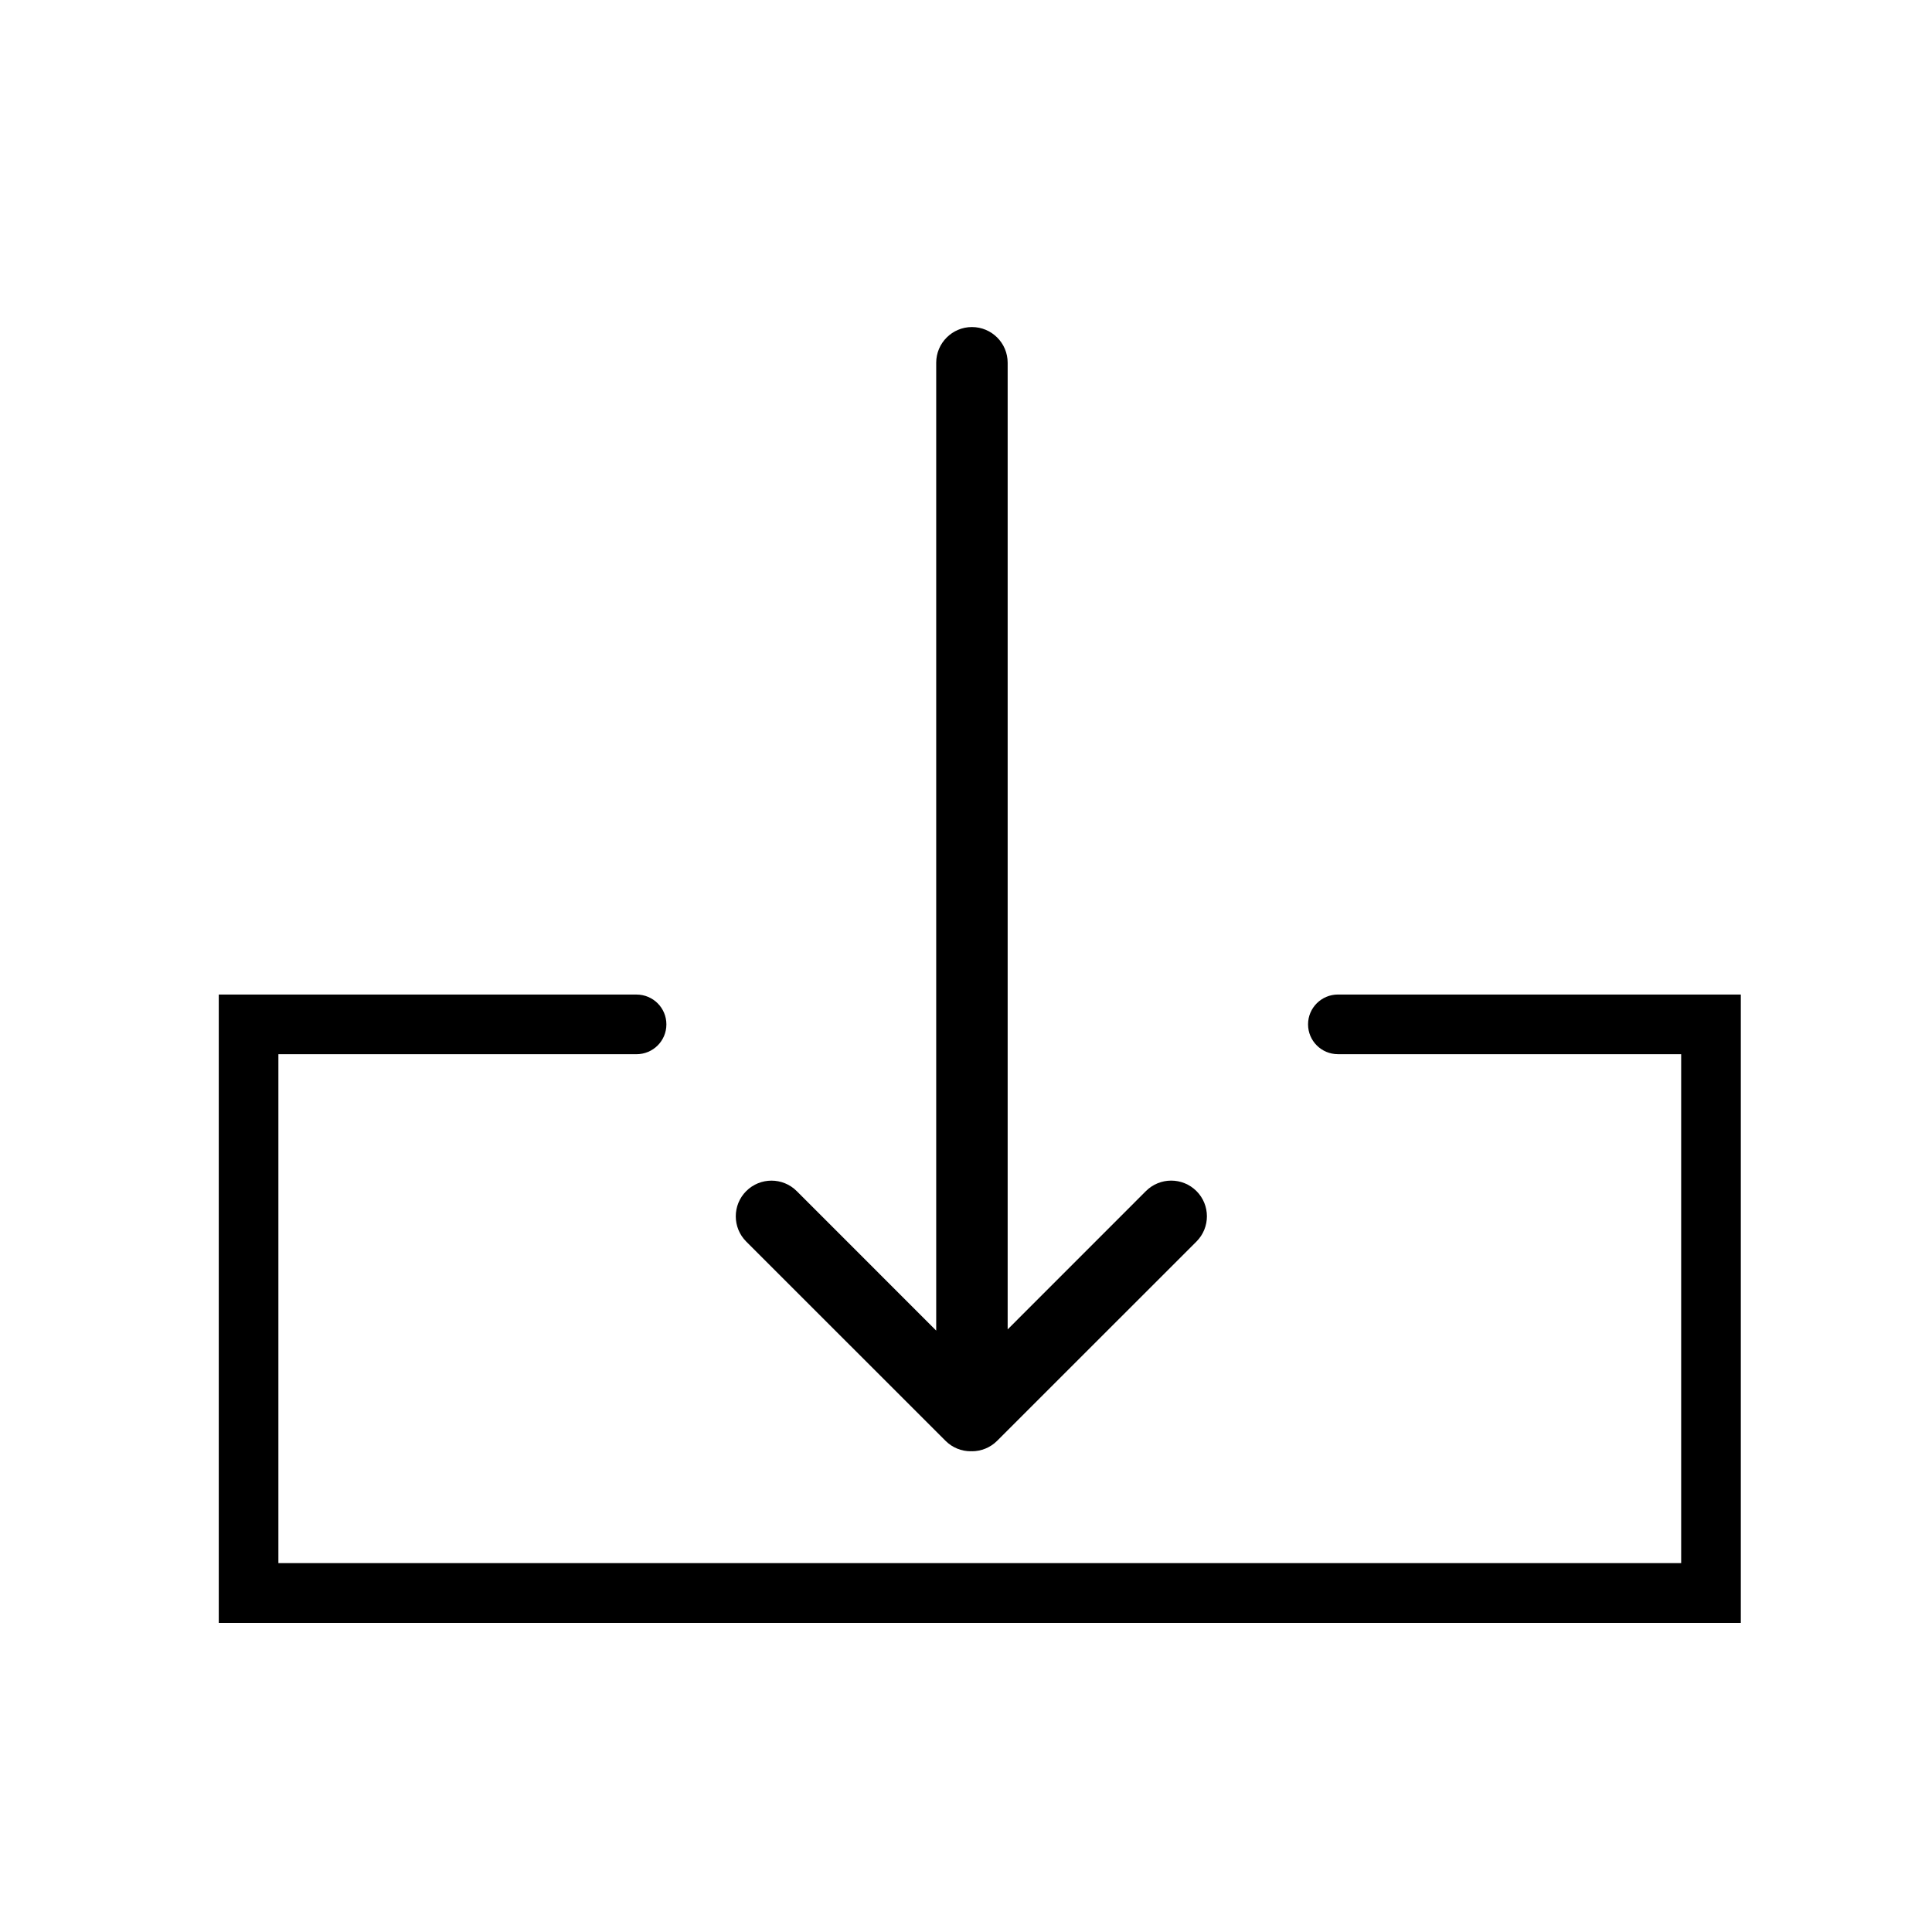
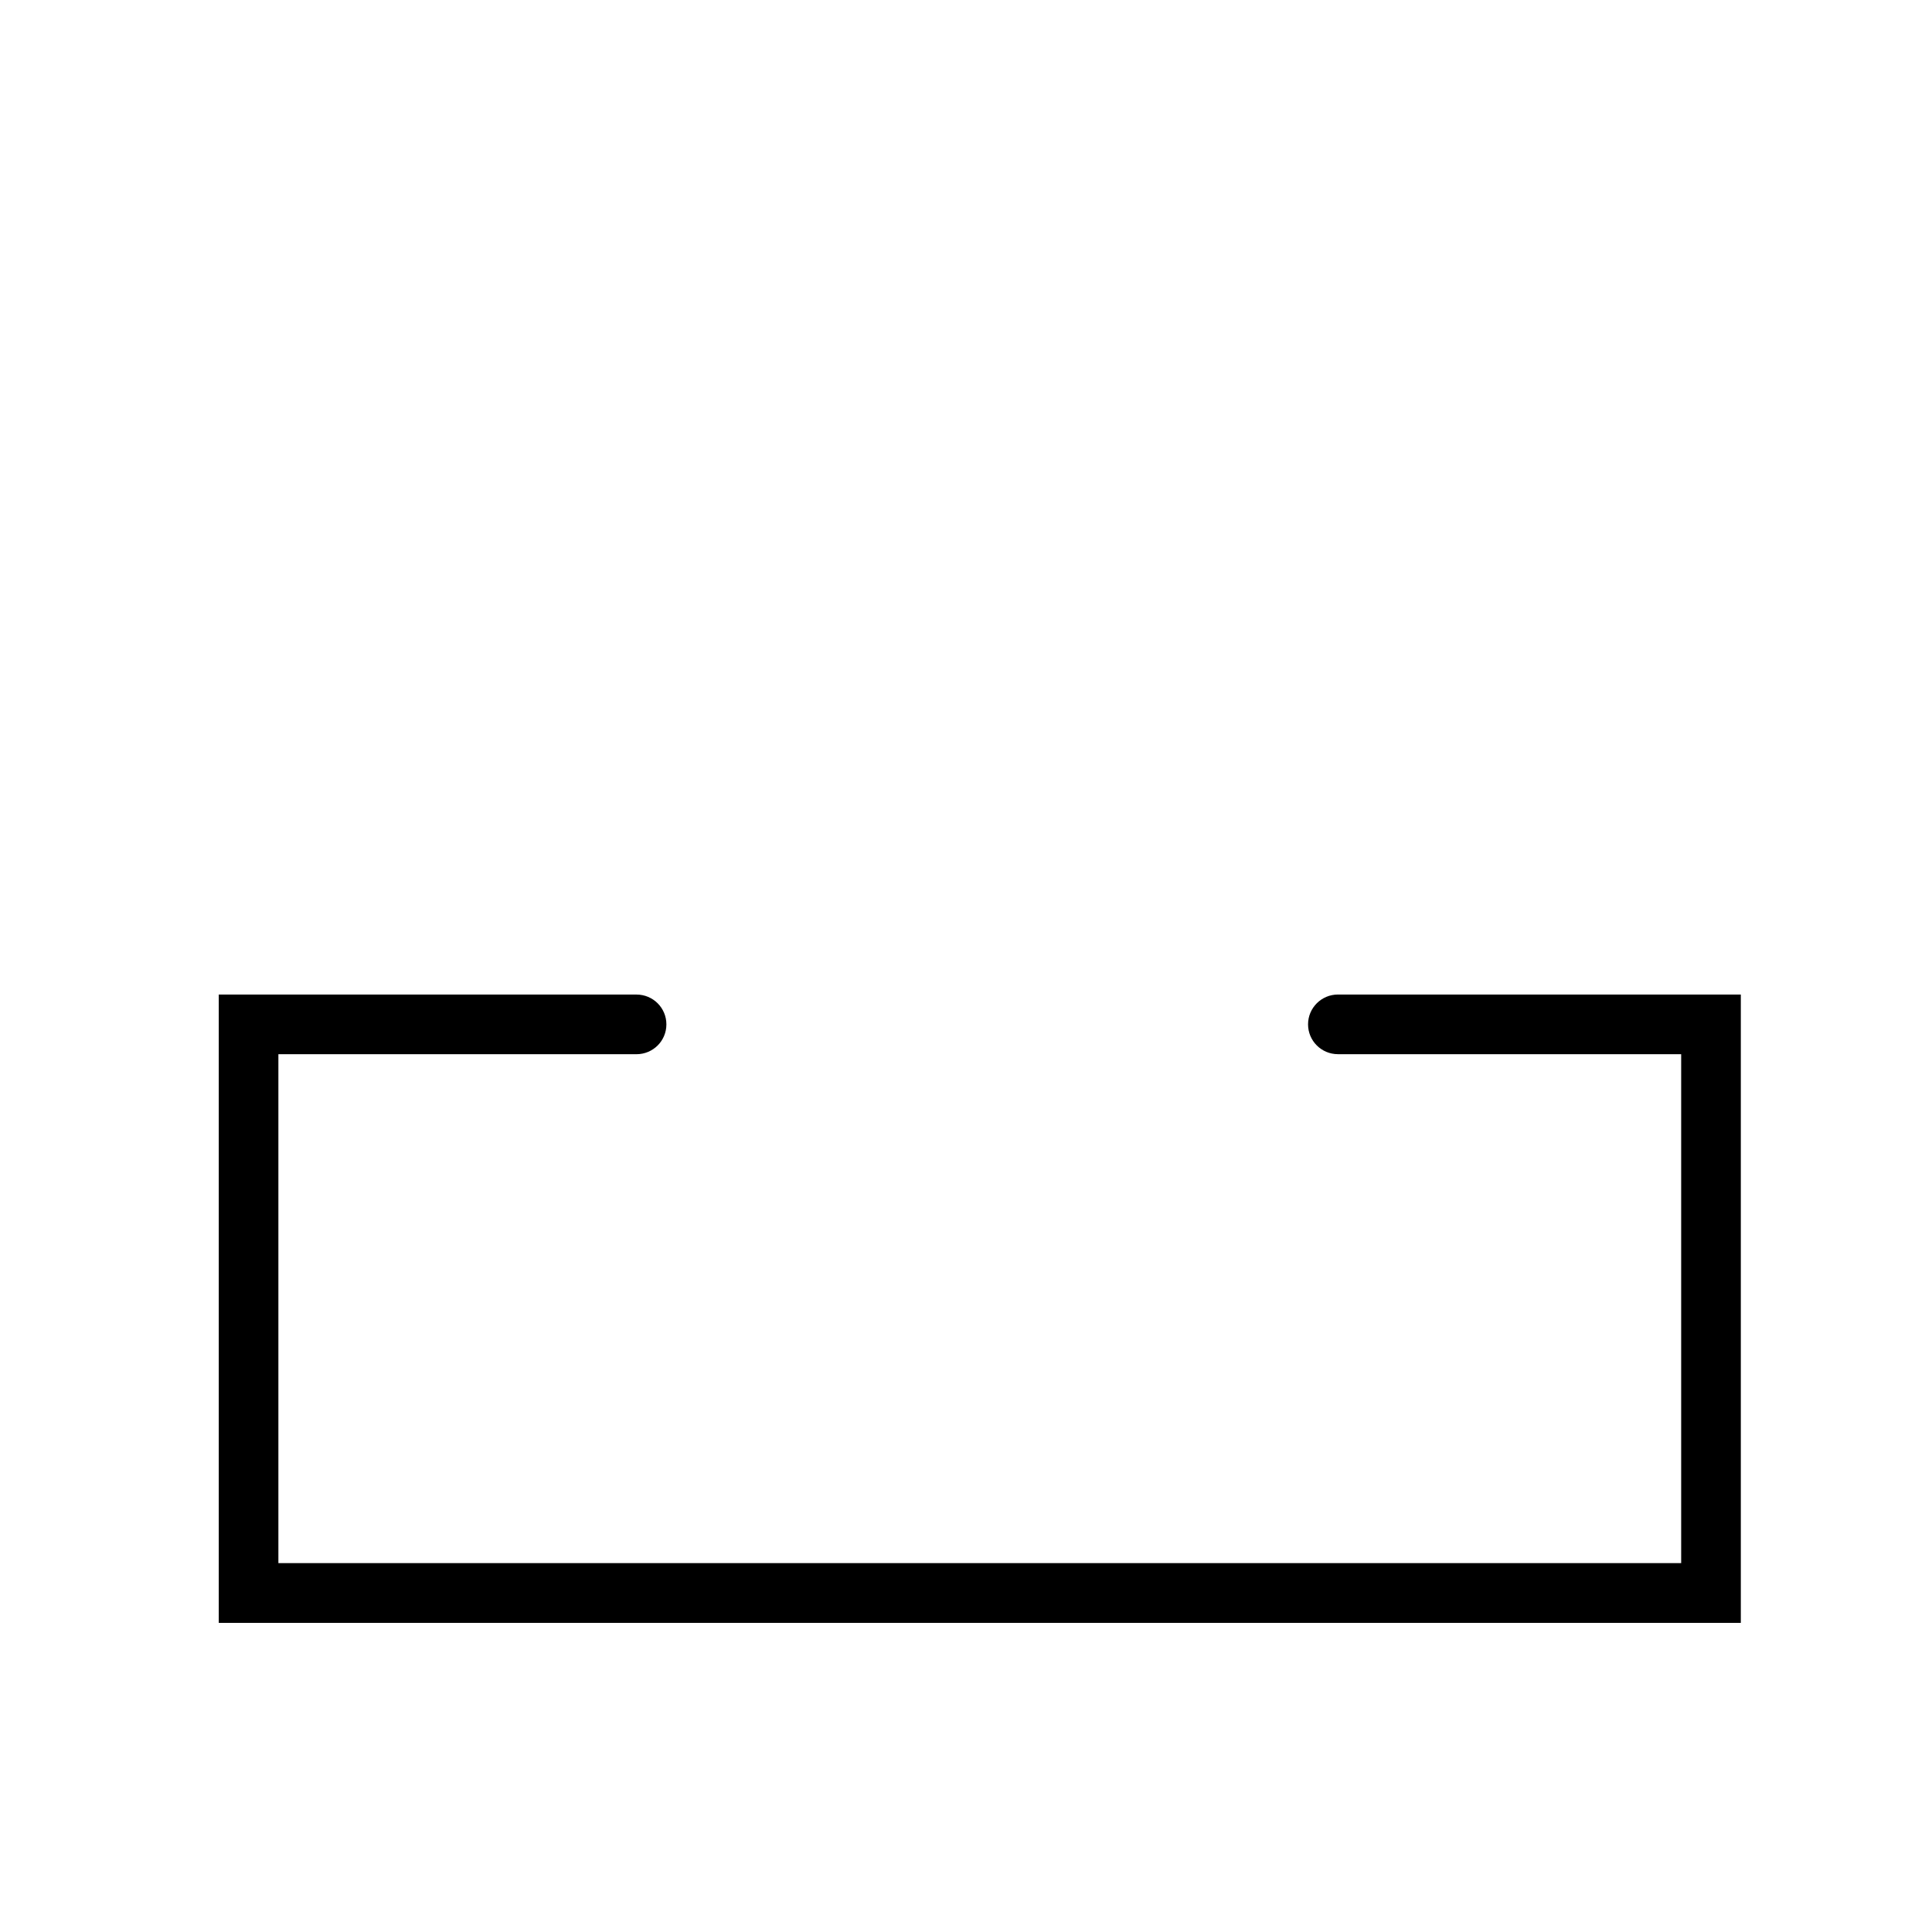
<svg xmlns="http://www.w3.org/2000/svg" version="1.1" id="Layer_1" x="0px" y="0px" width="64px" height="64px" viewBox="0 0 64 64" enable-background="new 0 0 64 64" xml:space="preserve">
  <g>
    <path d="M44.321,32.945c-0.546,0-0.99,0.442-0.99,0.988c0,0.547,0.444,0.988,0.99,0.988h11.37v16.859H9.222V34.922h11.862   c0.549,0,0.991-0.441,0.991-0.988c0-0.546-0.441-0.988-0.991-0.988H7.247V53.76h50.42V32.945H44.321z" />
-     <path d="M31.322,47.729c0.228,0.229,0.531,0.346,0.834,0.346c0.007,0,0.012-0.005,0.02-0.005s0.014,0.005,0.02,0.005   c0.306,0,0.609-0.12,0.835-0.346l6.603-6.601c0.462-0.463,0.462-1.211,0-1.673c-0.463-0.461-1.21-0.461-1.673,0l-4.581,4.583   V12.016c0-0.652-0.529-1.182-1.184-1.182c-0.651,0-1.183,0.53-1.183,1.182v32.062l-4.621-4.622c-0.462-0.461-1.21-0.461-1.672,0   c-0.462,0.462-0.462,1.21,0,1.673L31.322,47.729z" />
  </g>
</svg>